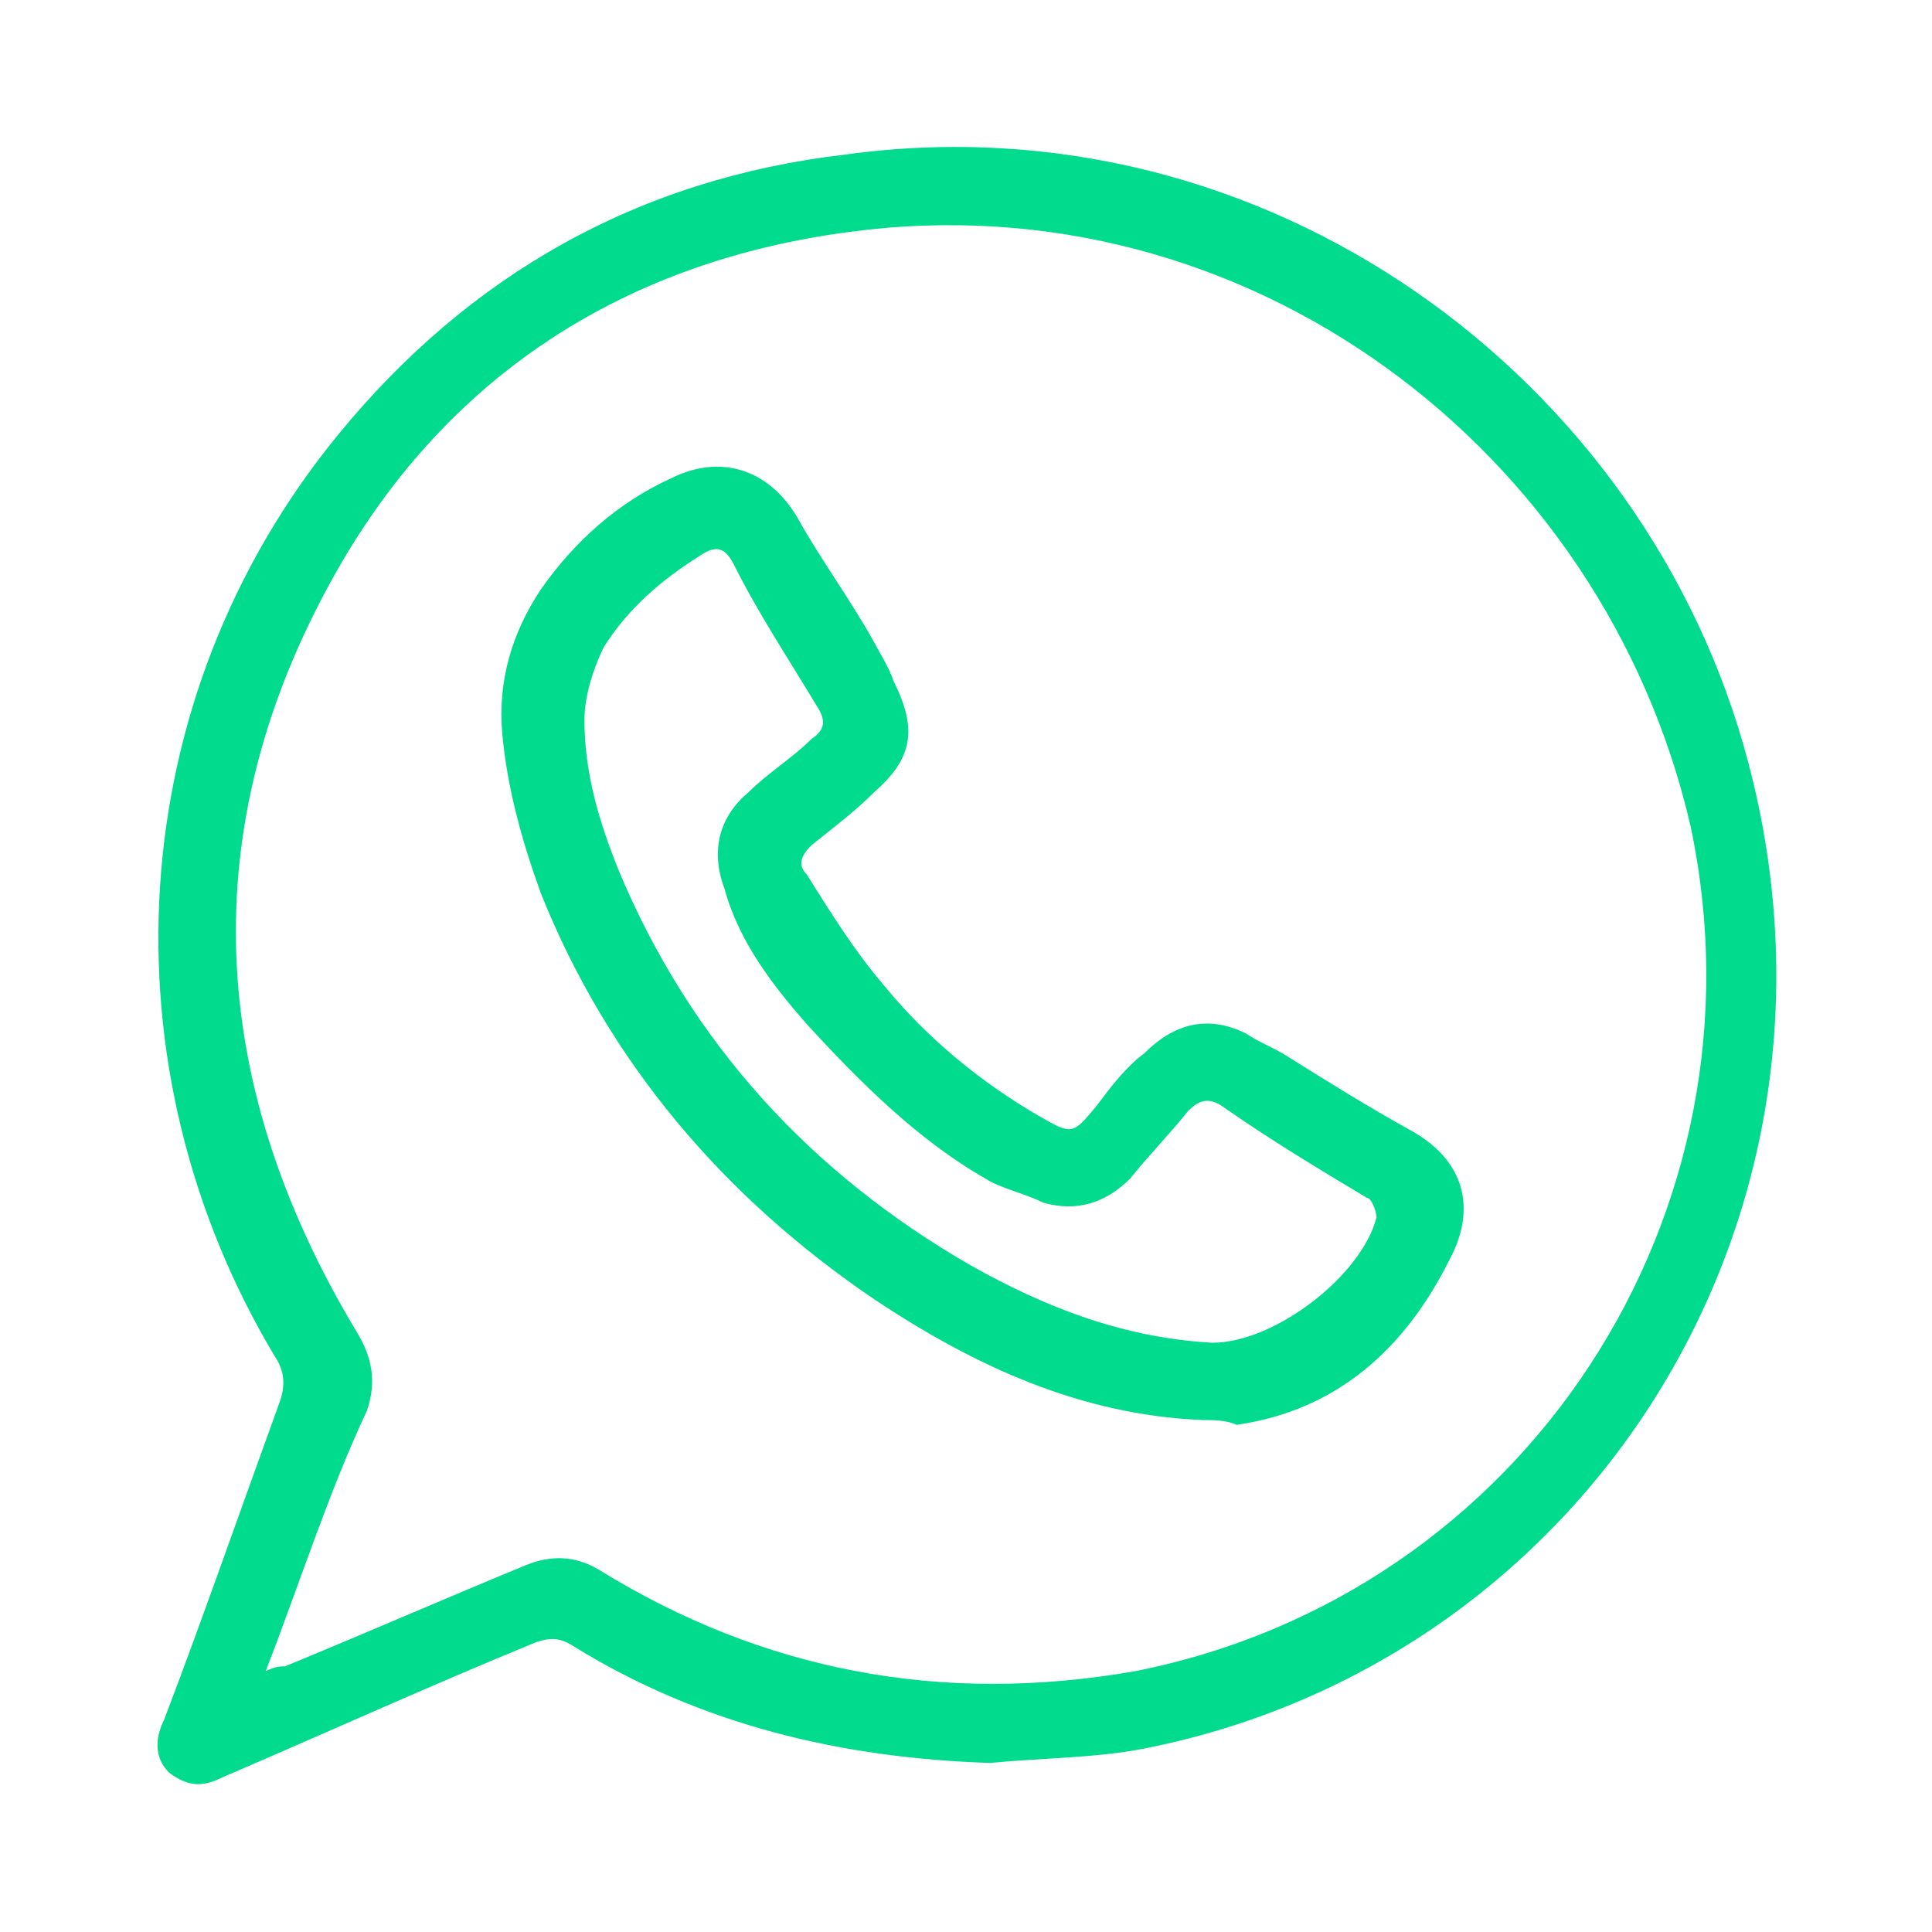
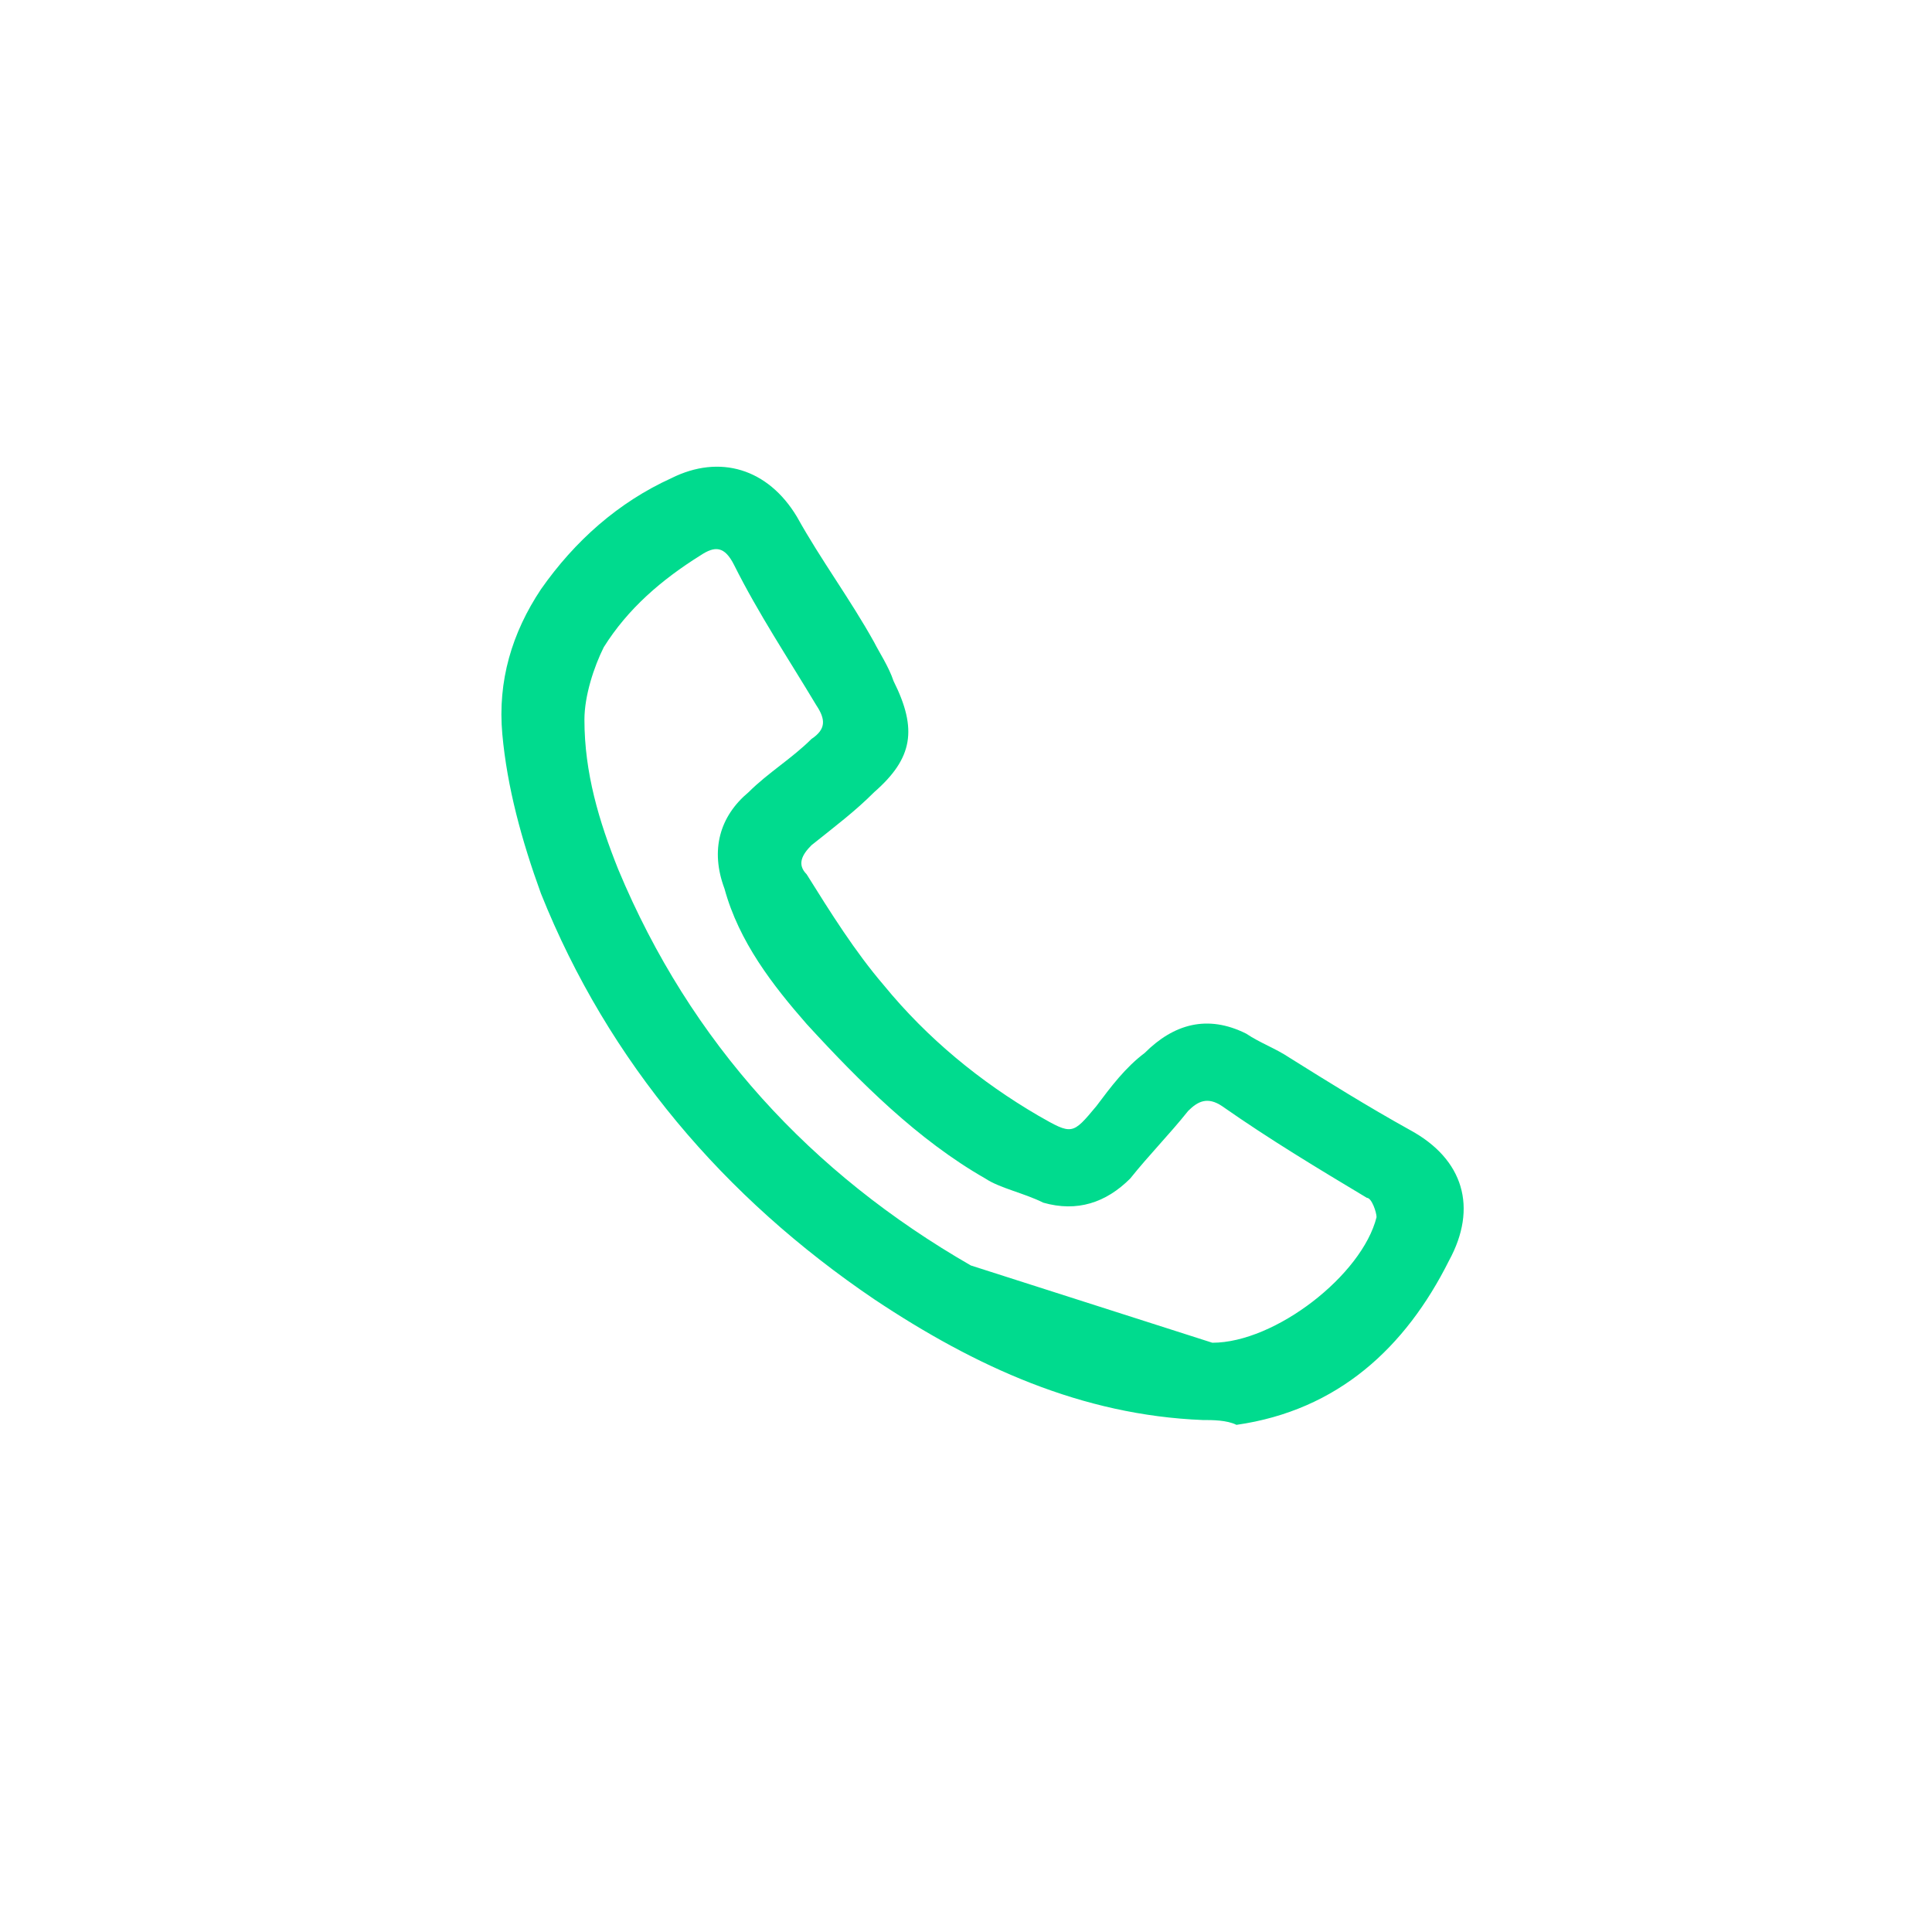
<svg xmlns="http://www.w3.org/2000/svg" version="1.1" id="Capa_1" x="0px" y="0px" viewBox="0 0 40 40" style="enable-background:new 0 0 40 40;" xml:space="preserve">
  <style type="text/css">
	.st0{fill:#00DB8E;}
</style>
  <g>
    <g>
-       <path class="st0" d="M20.5,36.5c-3.1-0.1-6-0.8-8.6-2.4c-0.3-0.2-0.5-0.2-0.8-0.1c-2.2,0.9-4.4,1.9-6.5,2.8    C4.2,37,3.9,37,3.5,36.7c-0.3-0.3-0.3-0.7-0.1-1.1C4.2,33.5,5,31.2,5.8,29c0.1-0.3,0.1-0.6-0.1-0.9C2.1,22.1,2.5,14.5,7,9    c2.7-3.3,6.2-5.3,10.5-5.8C26.2,2,34.1,7.8,36.2,15.8c2.5,9.5-3.4,18.6-12.5,20.4C22.7,36.4,21.5,36.4,20.5,36.5z M5.5,34.6    c0.2-0.1,0.3-0.1,0.4-0.1c1.7-0.7,3.3-1.4,5-2.1c0.5-0.2,1-0.2,1.5,0.1c3.4,2.1,7.1,2.8,11.1,2.1C31.6,33,36.7,25.1,35,17.1    C33.2,9.3,25.8,3.7,17.6,4.8C13,5.4,9.4,7.7,7.1,11.6c-3.1,5.3-2.9,10.7,0.3,16c0.3,0.5,0.4,1,0.2,1.6C6.8,30.9,6.2,32.8,5.5,34.6    z" />
-       <path class="st0" d="M24.9,29.4c-2.5-0.1-4.7-1.1-6.8-2.5c-3.1-2.1-5.5-4.9-6.9-8.4c-0.4-1.1-0.7-2.2-0.8-3.3s0.2-2.1,0.8-3    c0.7-1,1.6-1.8,2.7-2.3c1-0.5,2-0.2,2.6,0.8c0.5,0.9,1.1,1.7,1.6,2.6c0.1,0.2,0.3,0.5,0.4,0.8c0.5,1,0.4,1.6-0.4,2.3    c-0.4,0.4-0.8,0.7-1.3,1.1c-0.2,0.2-0.3,0.4-0.1,0.6c0.5,0.8,1,1.6,1.6,2.3c0.9,1.1,2,2,3.2,2.7c0.7,0.4,0.7,0.4,1.2-0.2    c0.3-0.4,0.6-0.8,1-1.1c0.6-0.6,1.3-0.8,2.1-0.4c0.3,0.2,0.6,0.3,0.9,0.5c0.8,0.5,1.6,1,2.5,1.5c1.1,0.6,1.4,1.6,0.8,2.7    c-0.9,1.8-2.3,3.1-4.4,3.4C25.4,29.4,25.1,29.4,24.9,29.4z M25.1,27.8c1.3,0,3.1-1.4,3.4-2.6c0-0.1-0.1-0.4-0.2-0.4    c-1-0.6-2-1.2-3-1.9c-0.3-0.2-0.5-0.1-0.7,0.1c-0.4,0.5-0.8,0.9-1.2,1.4c-0.5,0.5-1.1,0.7-1.8,0.5c-0.4-0.2-0.9-0.3-1.2-0.5    c-1.4-0.8-2.6-2-3.7-3.2c-0.7-0.8-1.4-1.7-1.7-2.8c-0.3-0.8-0.1-1.5,0.5-2c0.4-0.4,0.9-0.7,1.3-1.1c0.3-0.2,0.3-0.4,0.1-0.7    c-0.6-1-1.2-1.9-1.7-2.9c-0.2-0.4-0.4-0.4-0.7-0.2c-0.8,0.5-1.5,1.1-2,1.9c-0.2,0.4-0.4,1-0.4,1.5c0,1.1,0.3,2.1,0.7,3.1    c1.5,3.6,4,6.3,7.3,8.2C21.7,27.1,23.3,27.7,25.1,27.8z" />
+       <path class="st0" d="M24.9,29.4c-2.5-0.1-4.7-1.1-6.8-2.5c-3.1-2.1-5.5-4.9-6.9-8.4c-0.4-1.1-0.7-2.2-0.8-3.3s0.2-2.1,0.8-3    c0.7-1,1.6-1.8,2.7-2.3c1-0.5,2-0.2,2.6,0.8c0.5,0.9,1.1,1.7,1.6,2.6c0.1,0.2,0.3,0.5,0.4,0.8c0.5,1,0.4,1.6-0.4,2.3    c-0.4,0.4-0.8,0.7-1.3,1.1c-0.2,0.2-0.3,0.4-0.1,0.6c0.5,0.8,1,1.6,1.6,2.3c0.9,1.1,2,2,3.2,2.7c0.7,0.4,0.7,0.4,1.2-0.2    c0.3-0.4,0.6-0.8,1-1.1c0.6-0.6,1.3-0.8,2.1-0.4c0.3,0.2,0.6,0.3,0.9,0.5c0.8,0.5,1.6,1,2.5,1.5c1.1,0.6,1.4,1.6,0.8,2.7    c-0.9,1.8-2.3,3.1-4.4,3.4C25.4,29.4,25.1,29.4,24.9,29.4z M25.1,27.8c1.3,0,3.1-1.4,3.4-2.6c0-0.1-0.1-0.4-0.2-0.4    c-1-0.6-2-1.2-3-1.9c-0.3-0.2-0.5-0.1-0.7,0.1c-0.4,0.5-0.8,0.9-1.2,1.4c-0.5,0.5-1.1,0.7-1.8,0.5c-0.4-0.2-0.9-0.3-1.2-0.5    c-1.4-0.8-2.6-2-3.7-3.2c-0.7-0.8-1.4-1.7-1.7-2.8c-0.3-0.8-0.1-1.5,0.5-2c0.4-0.4,0.9-0.7,1.3-1.1c0.3-0.2,0.3-0.4,0.1-0.7    c-0.6-1-1.2-1.9-1.7-2.9c-0.2-0.4-0.4-0.4-0.7-0.2c-0.8,0.5-1.5,1.1-2,1.9c-0.2,0.4-0.4,1-0.4,1.5c0,1.1,0.3,2.1,0.7,3.1    c1.5,3.6,4,6.3,7.3,8.2z" />
    </g>
  </g>
</svg>